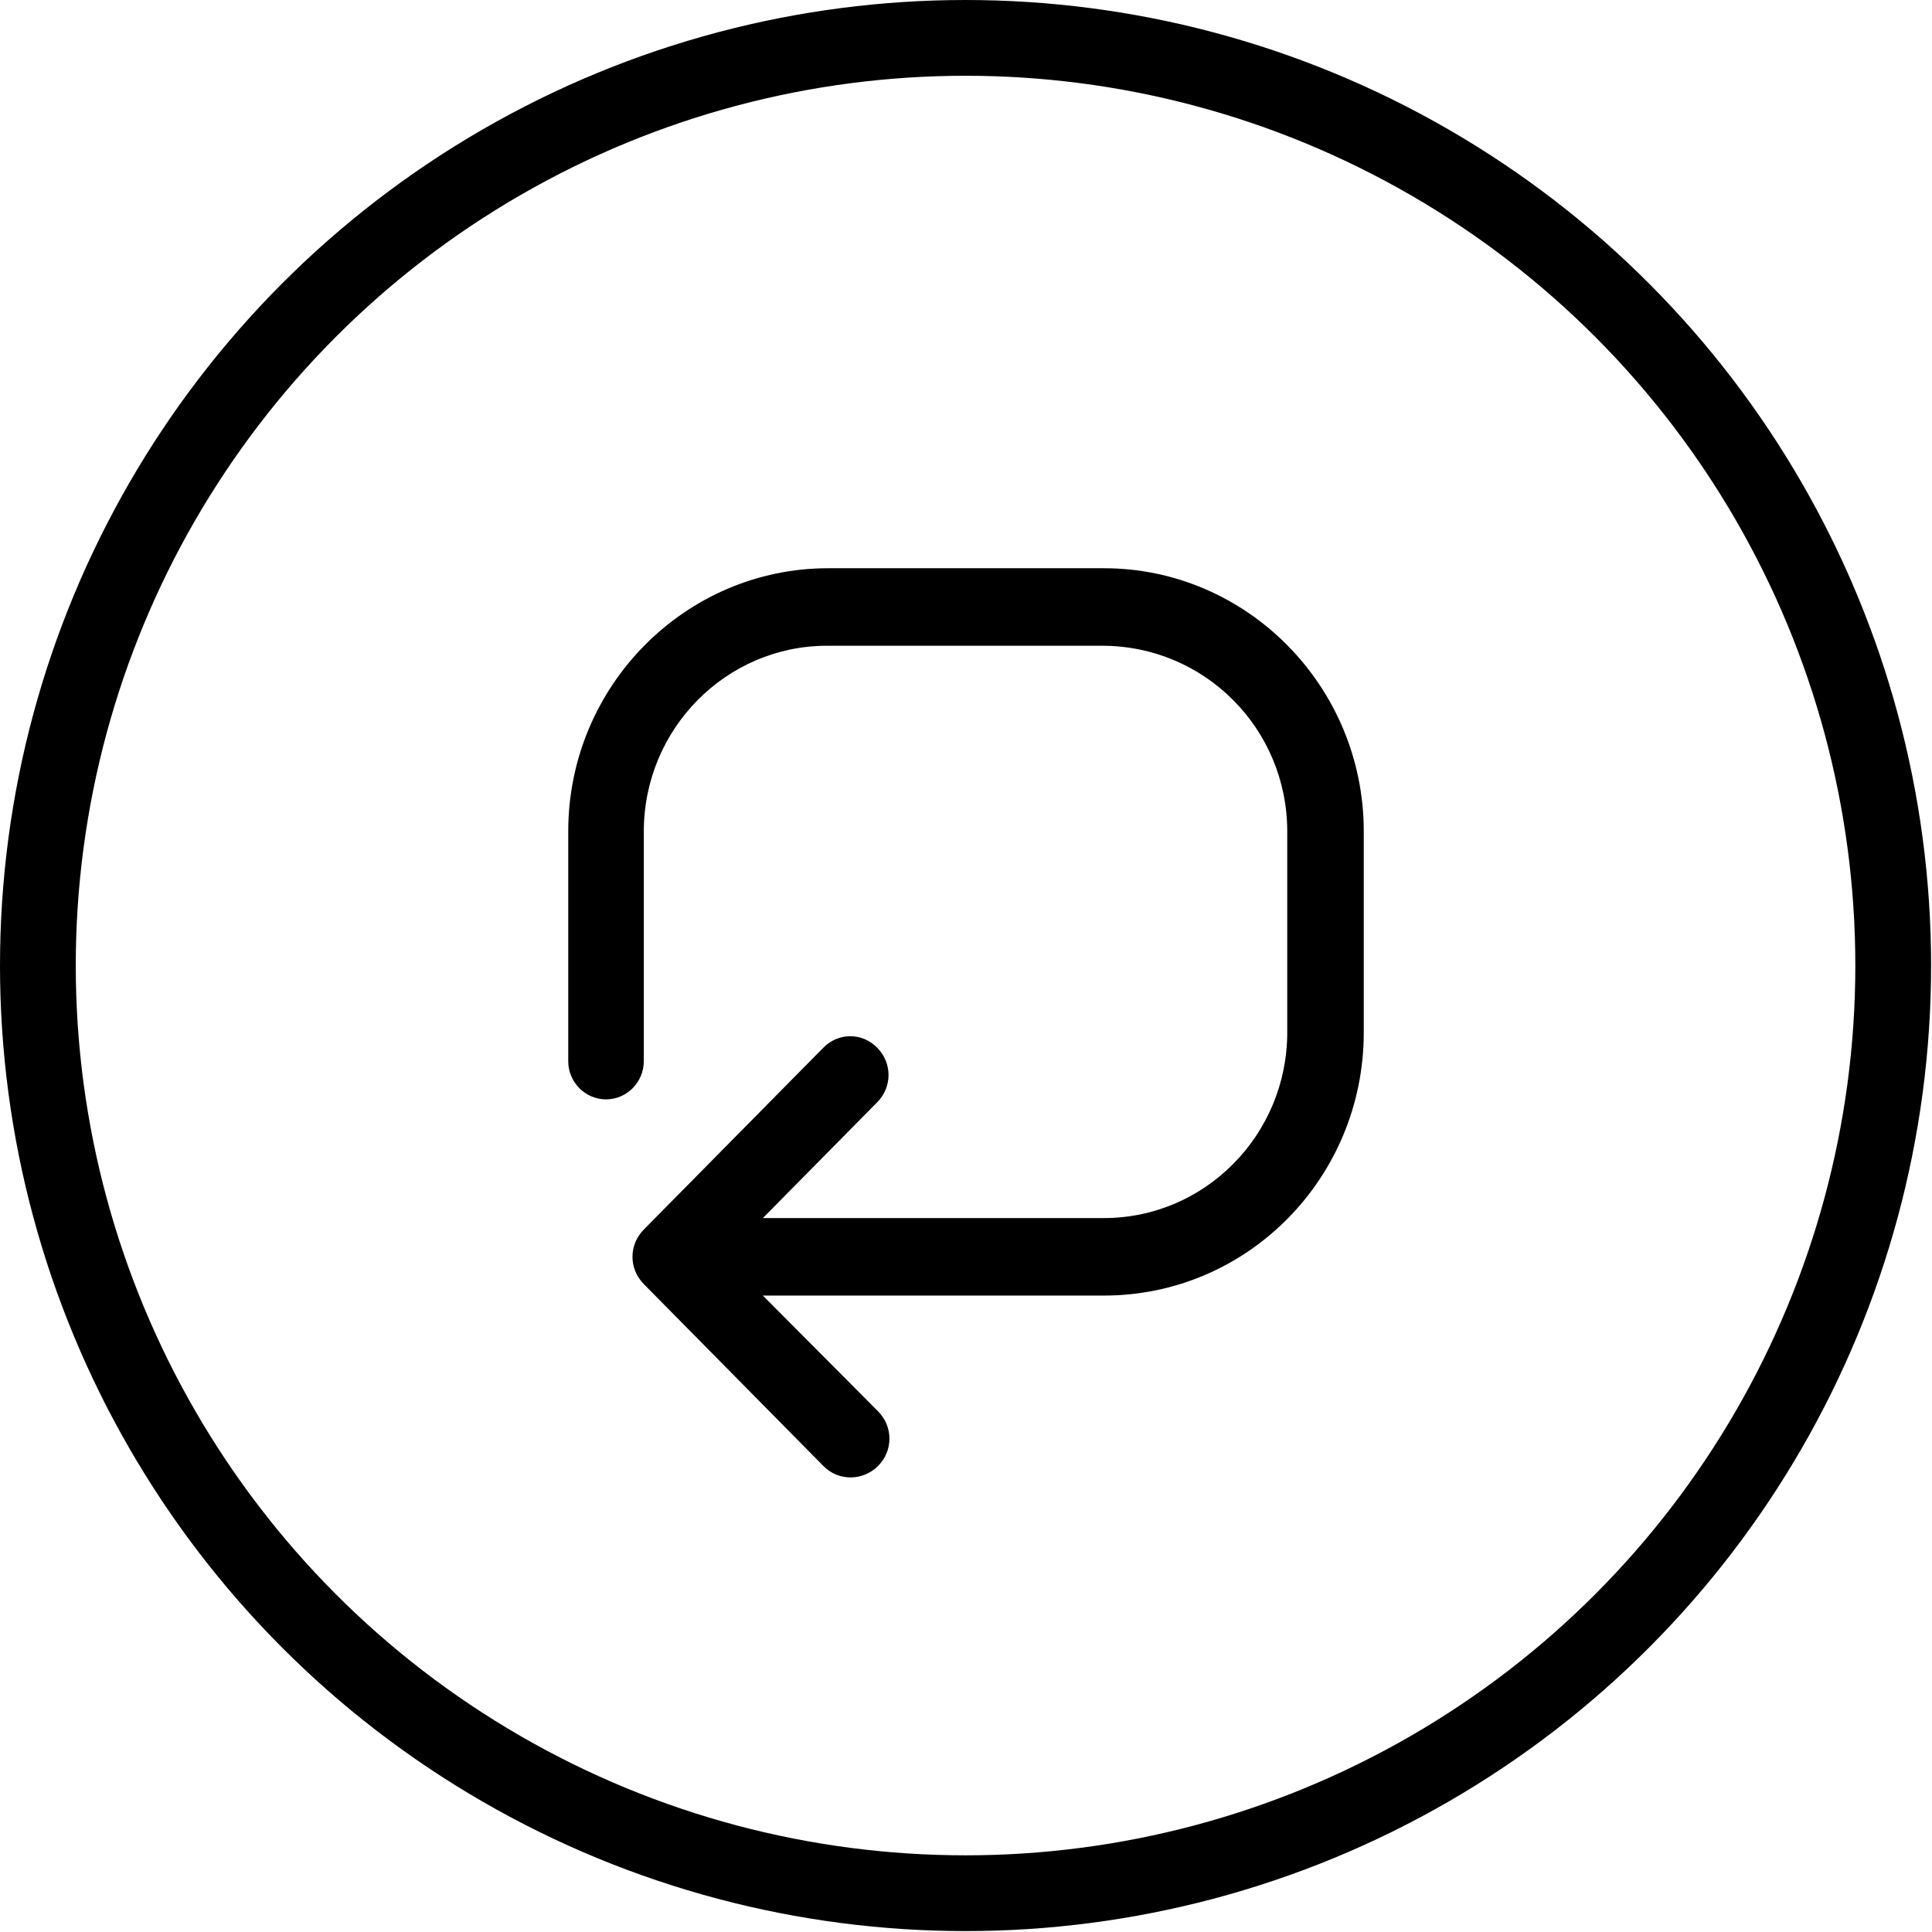
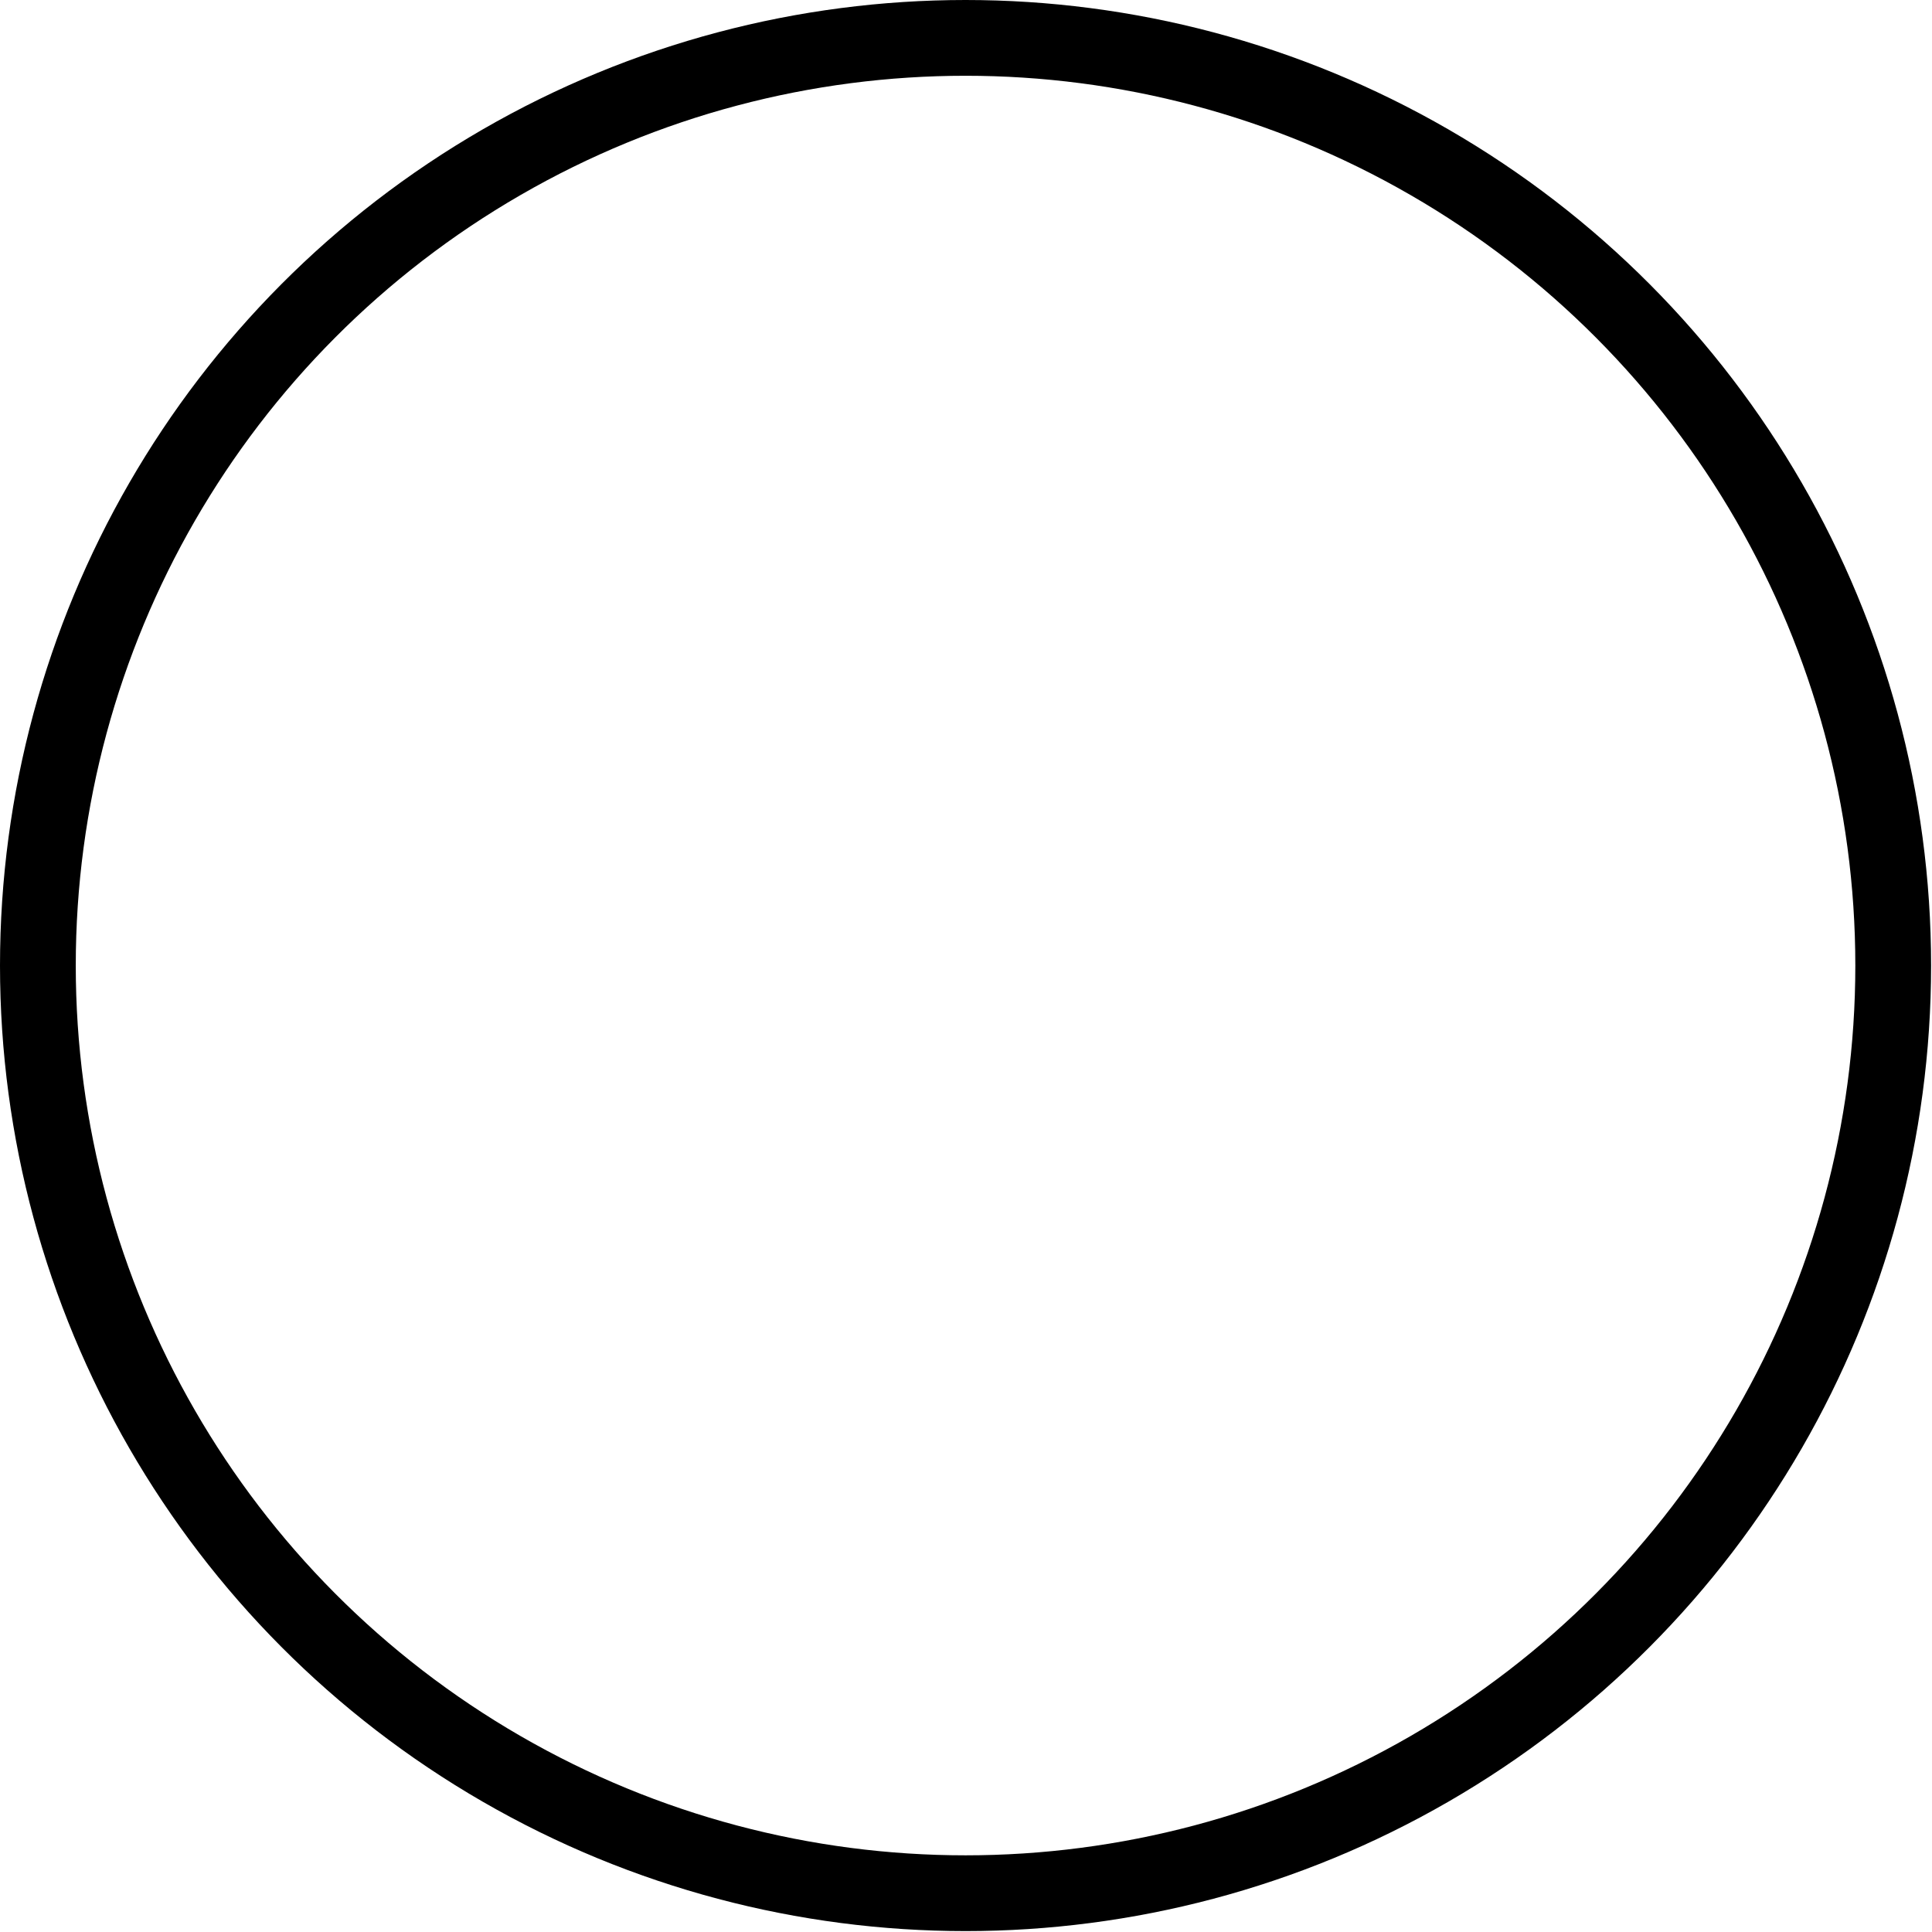
<svg xmlns="http://www.w3.org/2000/svg" width="51" height="51" viewBox="0 0 51 51" fill="none">
  <circle cx="25.488" cy="25.488" r="24.488" stroke="black" stroke-width="2" />
-   <path d="M29.141 15H21.859C18.093 15 15 18.107 15 21.948V28.011C15 28.567 15.449 29.021 15.998 29.021C16.546 29.021 16.995 28.567 16.995 28.011L16.995 21.948C16.995 19.244 19.165 17.046 21.834 17.046H29.091C31.81 17.046 33.98 19.244 33.98 21.948V27.253C33.98 29.956 31.81 32.154 29.141 32.154L20.138 32.154L23.156 29.097C23.555 28.692 23.555 28.061 23.156 27.657C22.757 27.252 22.133 27.252 21.734 27.657L16.995 32.457C16.596 32.861 16.596 33.493 16.995 33.897L21.734 38.697C21.933 38.899 22.183 39 22.457 39C22.707 39 22.981 38.899 23.18 38.697C23.579 38.293 23.579 37.661 23.18 37.257L20.138 34.2H29.141C32.932 34.2 36 31.093 36 27.253V21.948C36 18.108 32.907 15 29.141 15L29.141 15Z" fill="black" />
</svg>